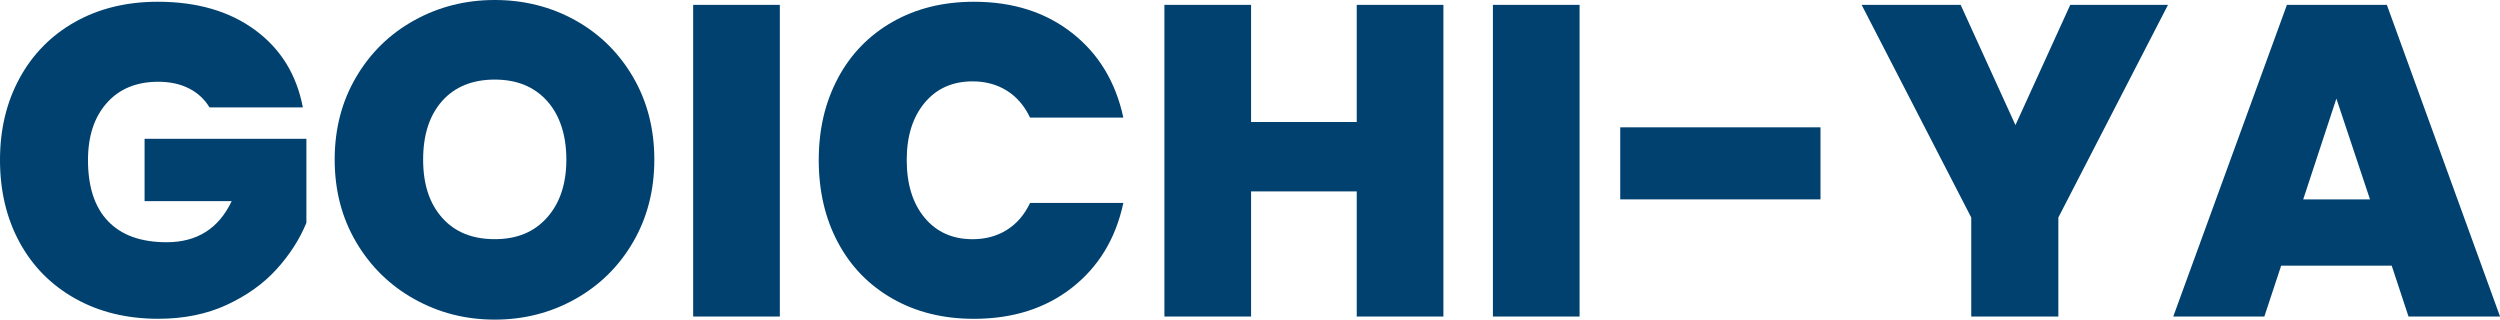
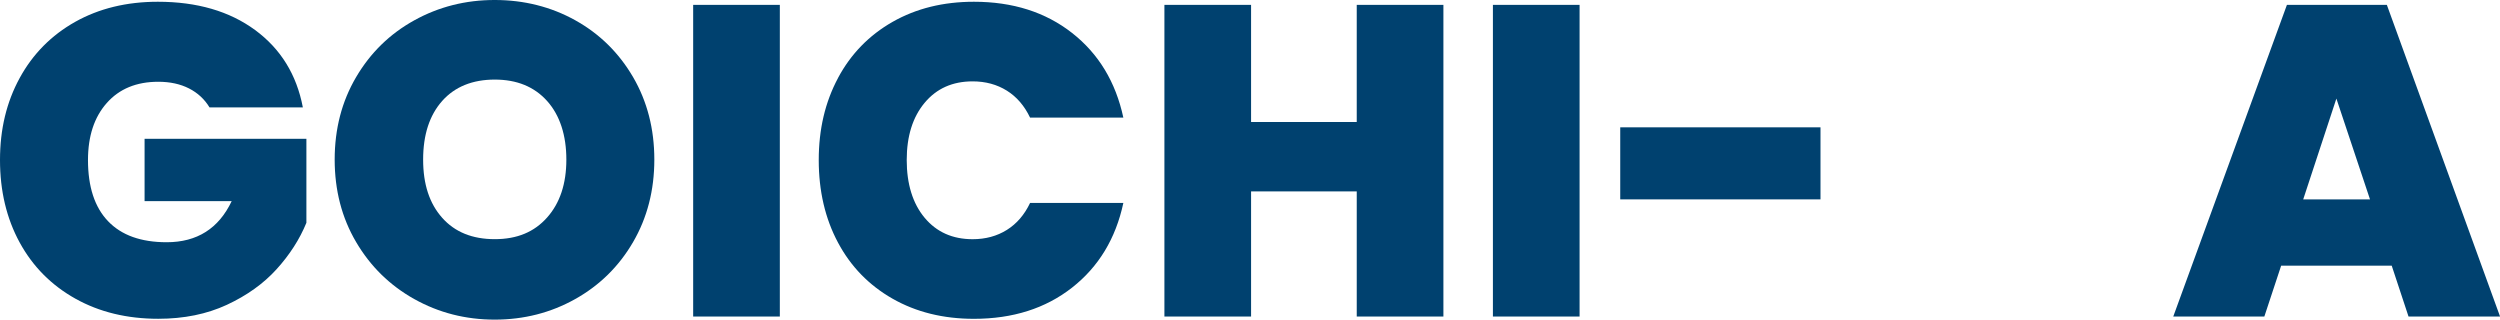
<svg xmlns="http://www.w3.org/2000/svg" id="_レイヤー_2" data-name="レイヤー 2" viewBox="0 0 627.7 80.25">
  <defs>
    <style>
      .cls-1 {
        fill: #00416f;
        stroke-width: 0px;
      }
    </style>
  </defs>
  <g id="Banner_1" data-name="Banner 1">
    <g>
      <path class="cls-1" d="m52.61,26.97c-1.26-2.07-2.98-3.66-5.16-4.77-2.18-1.11-4.76-1.67-7.71-1.67-5.48,0-9.79,1.78-12.93,5.33-3.15,3.55-4.72,8.33-4.72,14.32,0,6.73,1.68,11.86,5.05,15.37,3.37,3.52,8.27,5.27,14.71,5.27,7.62,0,13.06-3.44,16.32-10.32h-21.87v-15.65h40.63v21.09c-1.7,4.15-4.2,8.03-7.49,11.66-3.29,3.63-7.46,6.6-12.49,8.94-5.03,2.33-10.77,3.5-17.21,3.5-7.84,0-14.78-1.68-20.81-5.05-6.03-3.37-10.69-8.06-13.99-14.1C1.65,54.85,0,47.95,0,40.18s1.65-14.56,4.94-20.59c3.29-6.03,7.94-10.73,13.93-14.1C24.86,2.13,31.78.44,39.63.44c9.84,0,17.98,2.37,24.42,7.1,6.44,4.74,10.43,11.21,11.99,19.43h-23.42Z" />
      <path class="cls-1" d="m104.01,75.09c-6.14-3.44-11.01-8.21-14.6-14.32-3.59-6.1-5.38-13-5.38-20.7s1.79-14.6,5.38-20.7c3.59-6.11,8.45-10.86,14.6-14.26,6.14-3.4,12.88-5.11,20.2-5.11s14.15,1.7,20.26,5.11c6.1,3.4,10.93,8.16,14.49,14.26,3.55,6.1,5.33,13.01,5.33,20.7s-1.78,14.6-5.33,20.7c-3.55,6.11-8.4,10.88-14.54,14.32-6.14,3.44-12.88,5.16-20.2,5.16s-14.06-1.72-20.2-5.16Zm33.36-20.48c3.22-3.62,4.83-8.47,4.83-14.54s-1.61-11.12-4.83-14.71c-3.22-3.59-7.6-5.38-13.15-5.38s-10.03,1.79-13.21,5.38c-3.18,3.59-4.77,8.49-4.77,14.71s1.59,11.01,4.77,14.6c3.18,3.59,7.58,5.38,13.21,5.38s9.93-1.81,13.15-5.44Z" />
      <path class="cls-1" d="m195.8,1.22v78.25h-21.76V1.22h21.76Z" />
      <path class="cls-1" d="m210.4,19.59c3.22-6.03,7.79-10.73,13.71-14.1,5.92-3.37,12.73-5.05,20.42-5.05,9.77,0,17.98,2.61,24.64,7.83,6.66,5.22,10.95,12.3,12.88,21.26h-23.42c-1.41-2.96-3.35-5.22-5.83-6.77-2.48-1.55-5.35-2.33-8.6-2.33-5.03,0-9.05,1.79-12.04,5.38-3,3.59-4.5,8.38-4.5,14.38s1.5,10.9,4.5,14.49c3,3.59,7.01,5.38,12.04,5.38,3.26,0,6.12-.78,8.6-2.33,2.48-1.55,4.42-3.81,5.83-6.77h23.42c-1.92,8.96-6.22,16.04-12.88,21.26-6.66,5.22-14.87,7.83-24.64,7.83-7.7,0-14.5-1.68-20.42-5.05-5.92-3.37-10.49-8.06-13.71-14.1-3.22-6.03-4.83-12.93-4.83-20.7s1.61-14.56,4.83-20.59Z" />
      <path class="cls-1" d="m362.41,1.22v78.25h-21.76v-31.41h-26.53v31.41h-21.76V1.22h21.76v29.42h26.53V1.22h21.76Z" />
      <path class="cls-1" d="m396.6,1.22v78.25h-21.76V1.22h21.76Z" />
      <path class="cls-1" d="m457.09,31.97v18.09h-50.28v-18.09h50.28Z" />
-       <path class="cls-1" d="m544.34,1.22l-27.53,53.39v24.86h-21.87v-24.86L467.42,1.22h24.86l13.76,30.19,13.76-30.19h24.53Z" />
      <path class="cls-1" d="m600.5,66.71h-27.75l-4.22,12.77h-22.87L574.2,1.22h25.09l28.42,78.25h-22.98l-4.22-12.77Zm-5.44-16.65l-8.44-25.31-8.33,25.31h16.76Z" />
    </g>
  </g>
</svg>